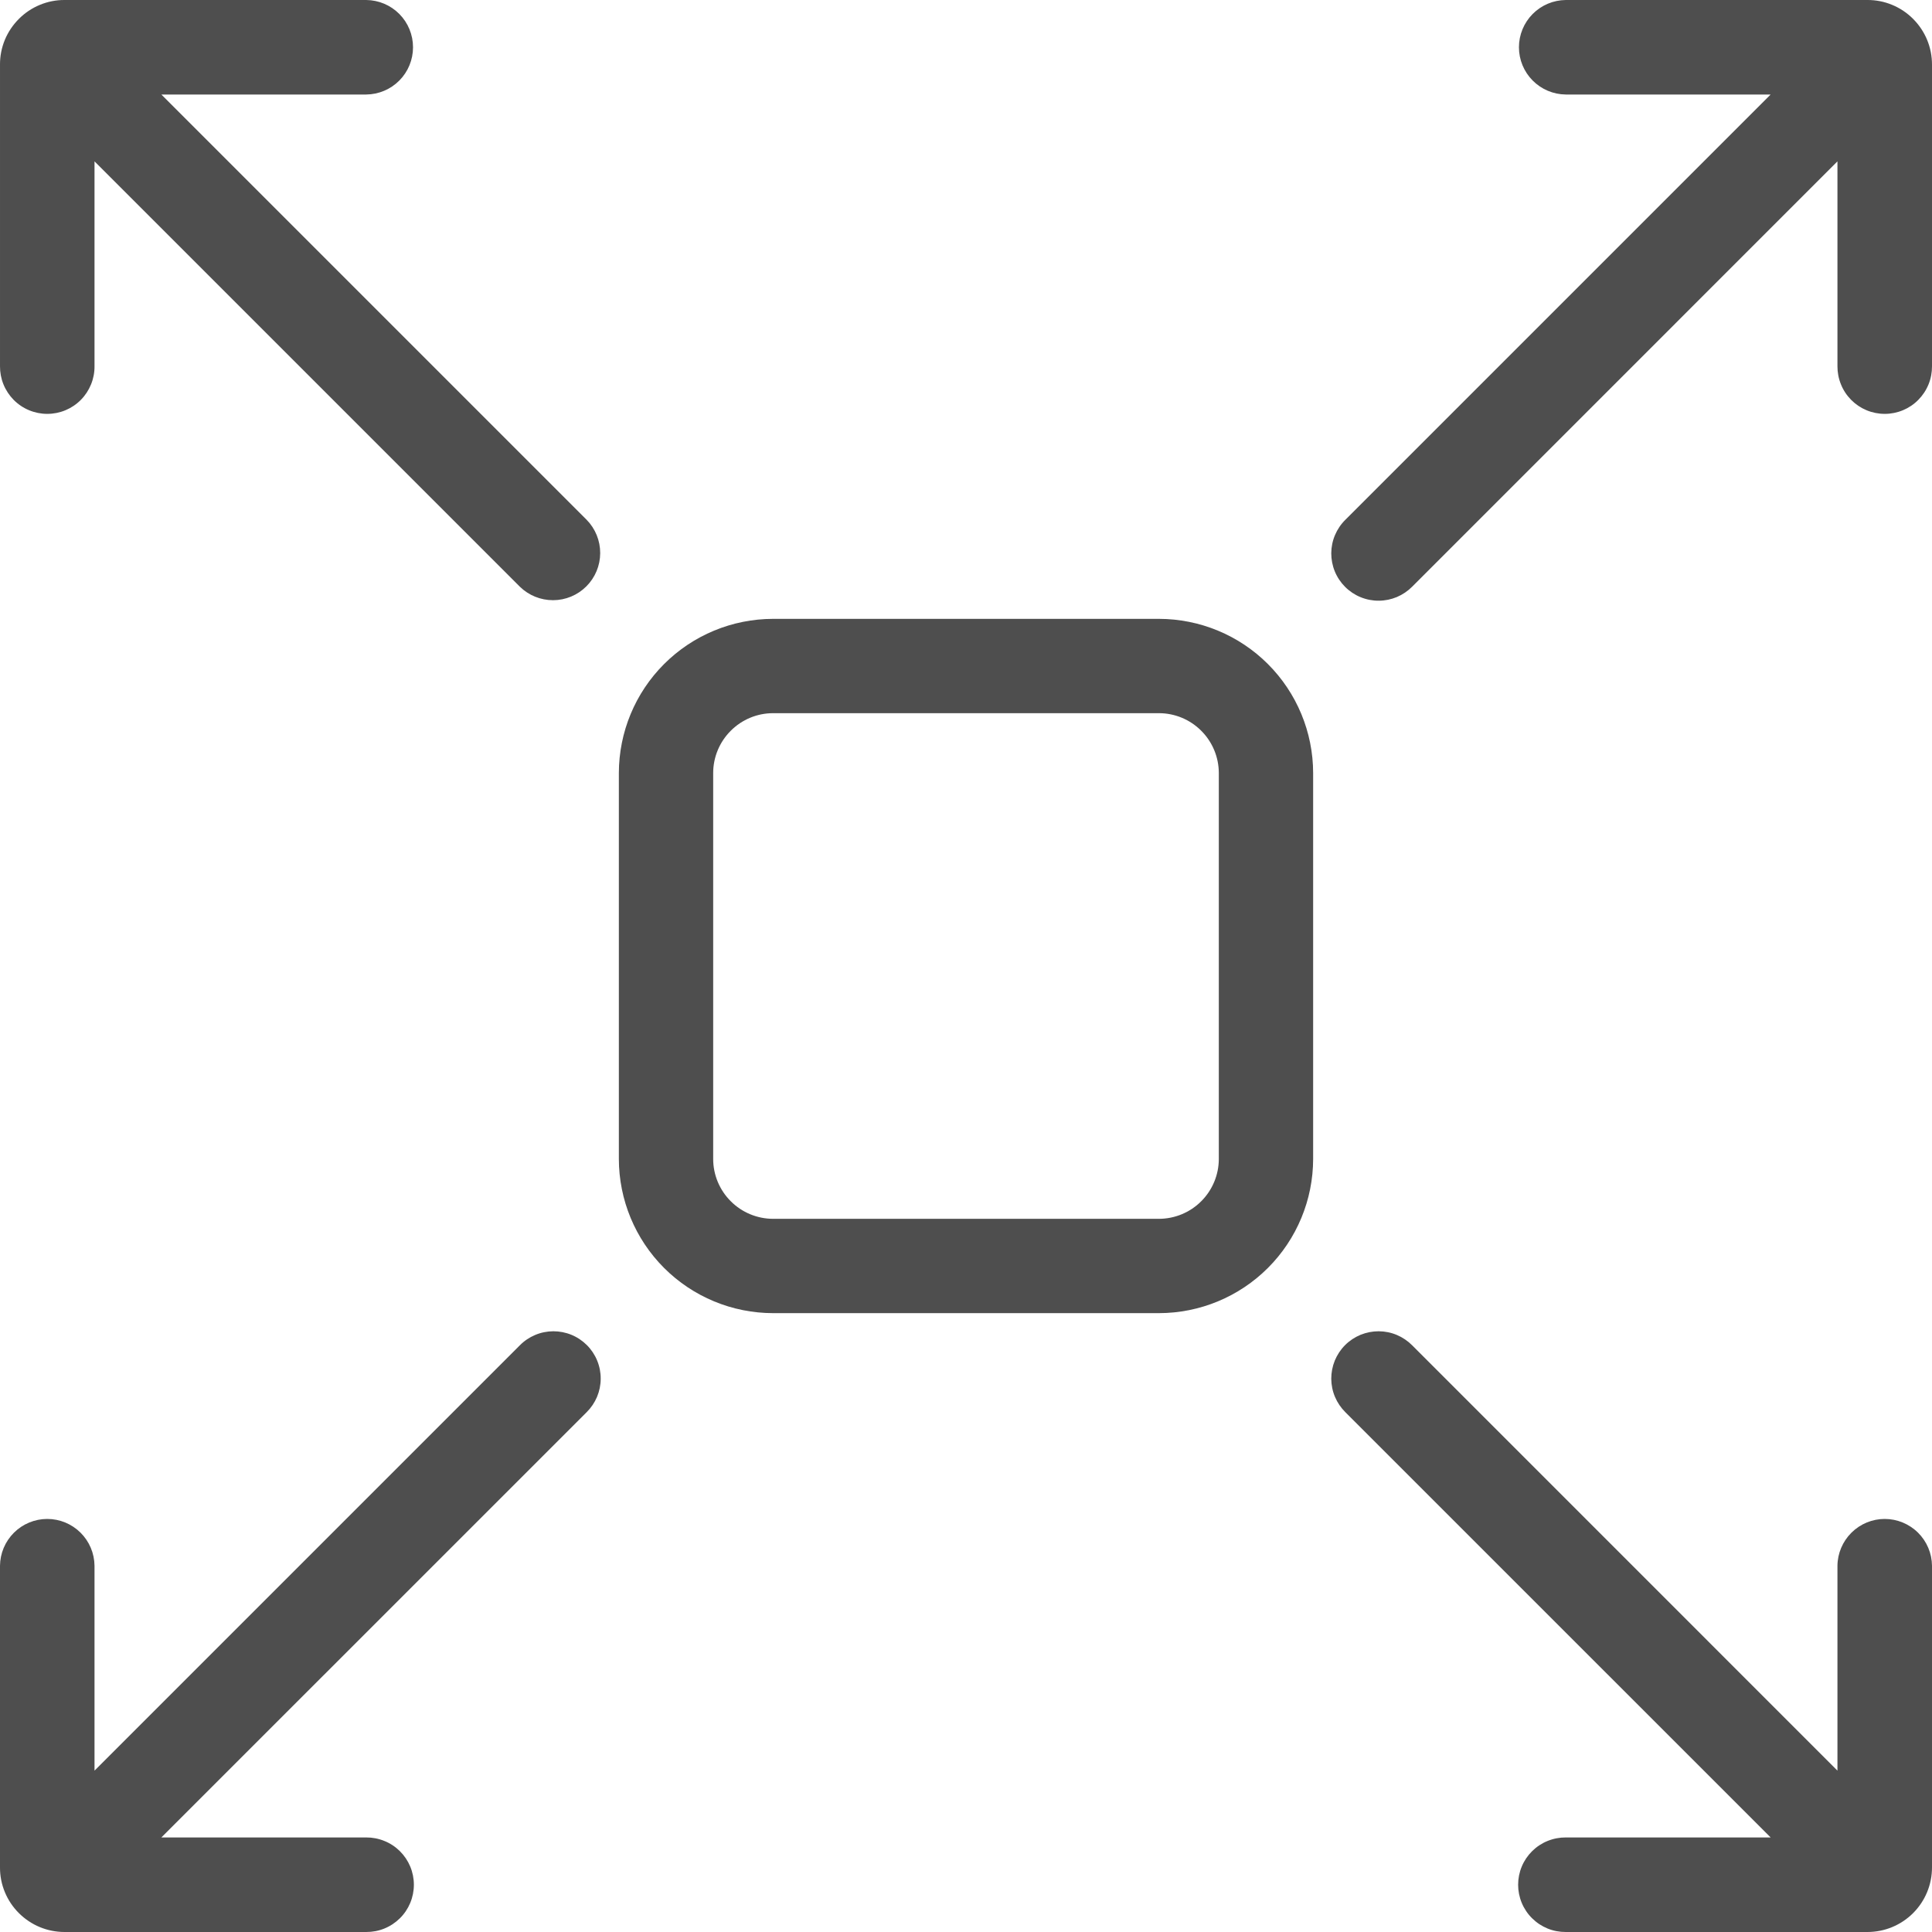
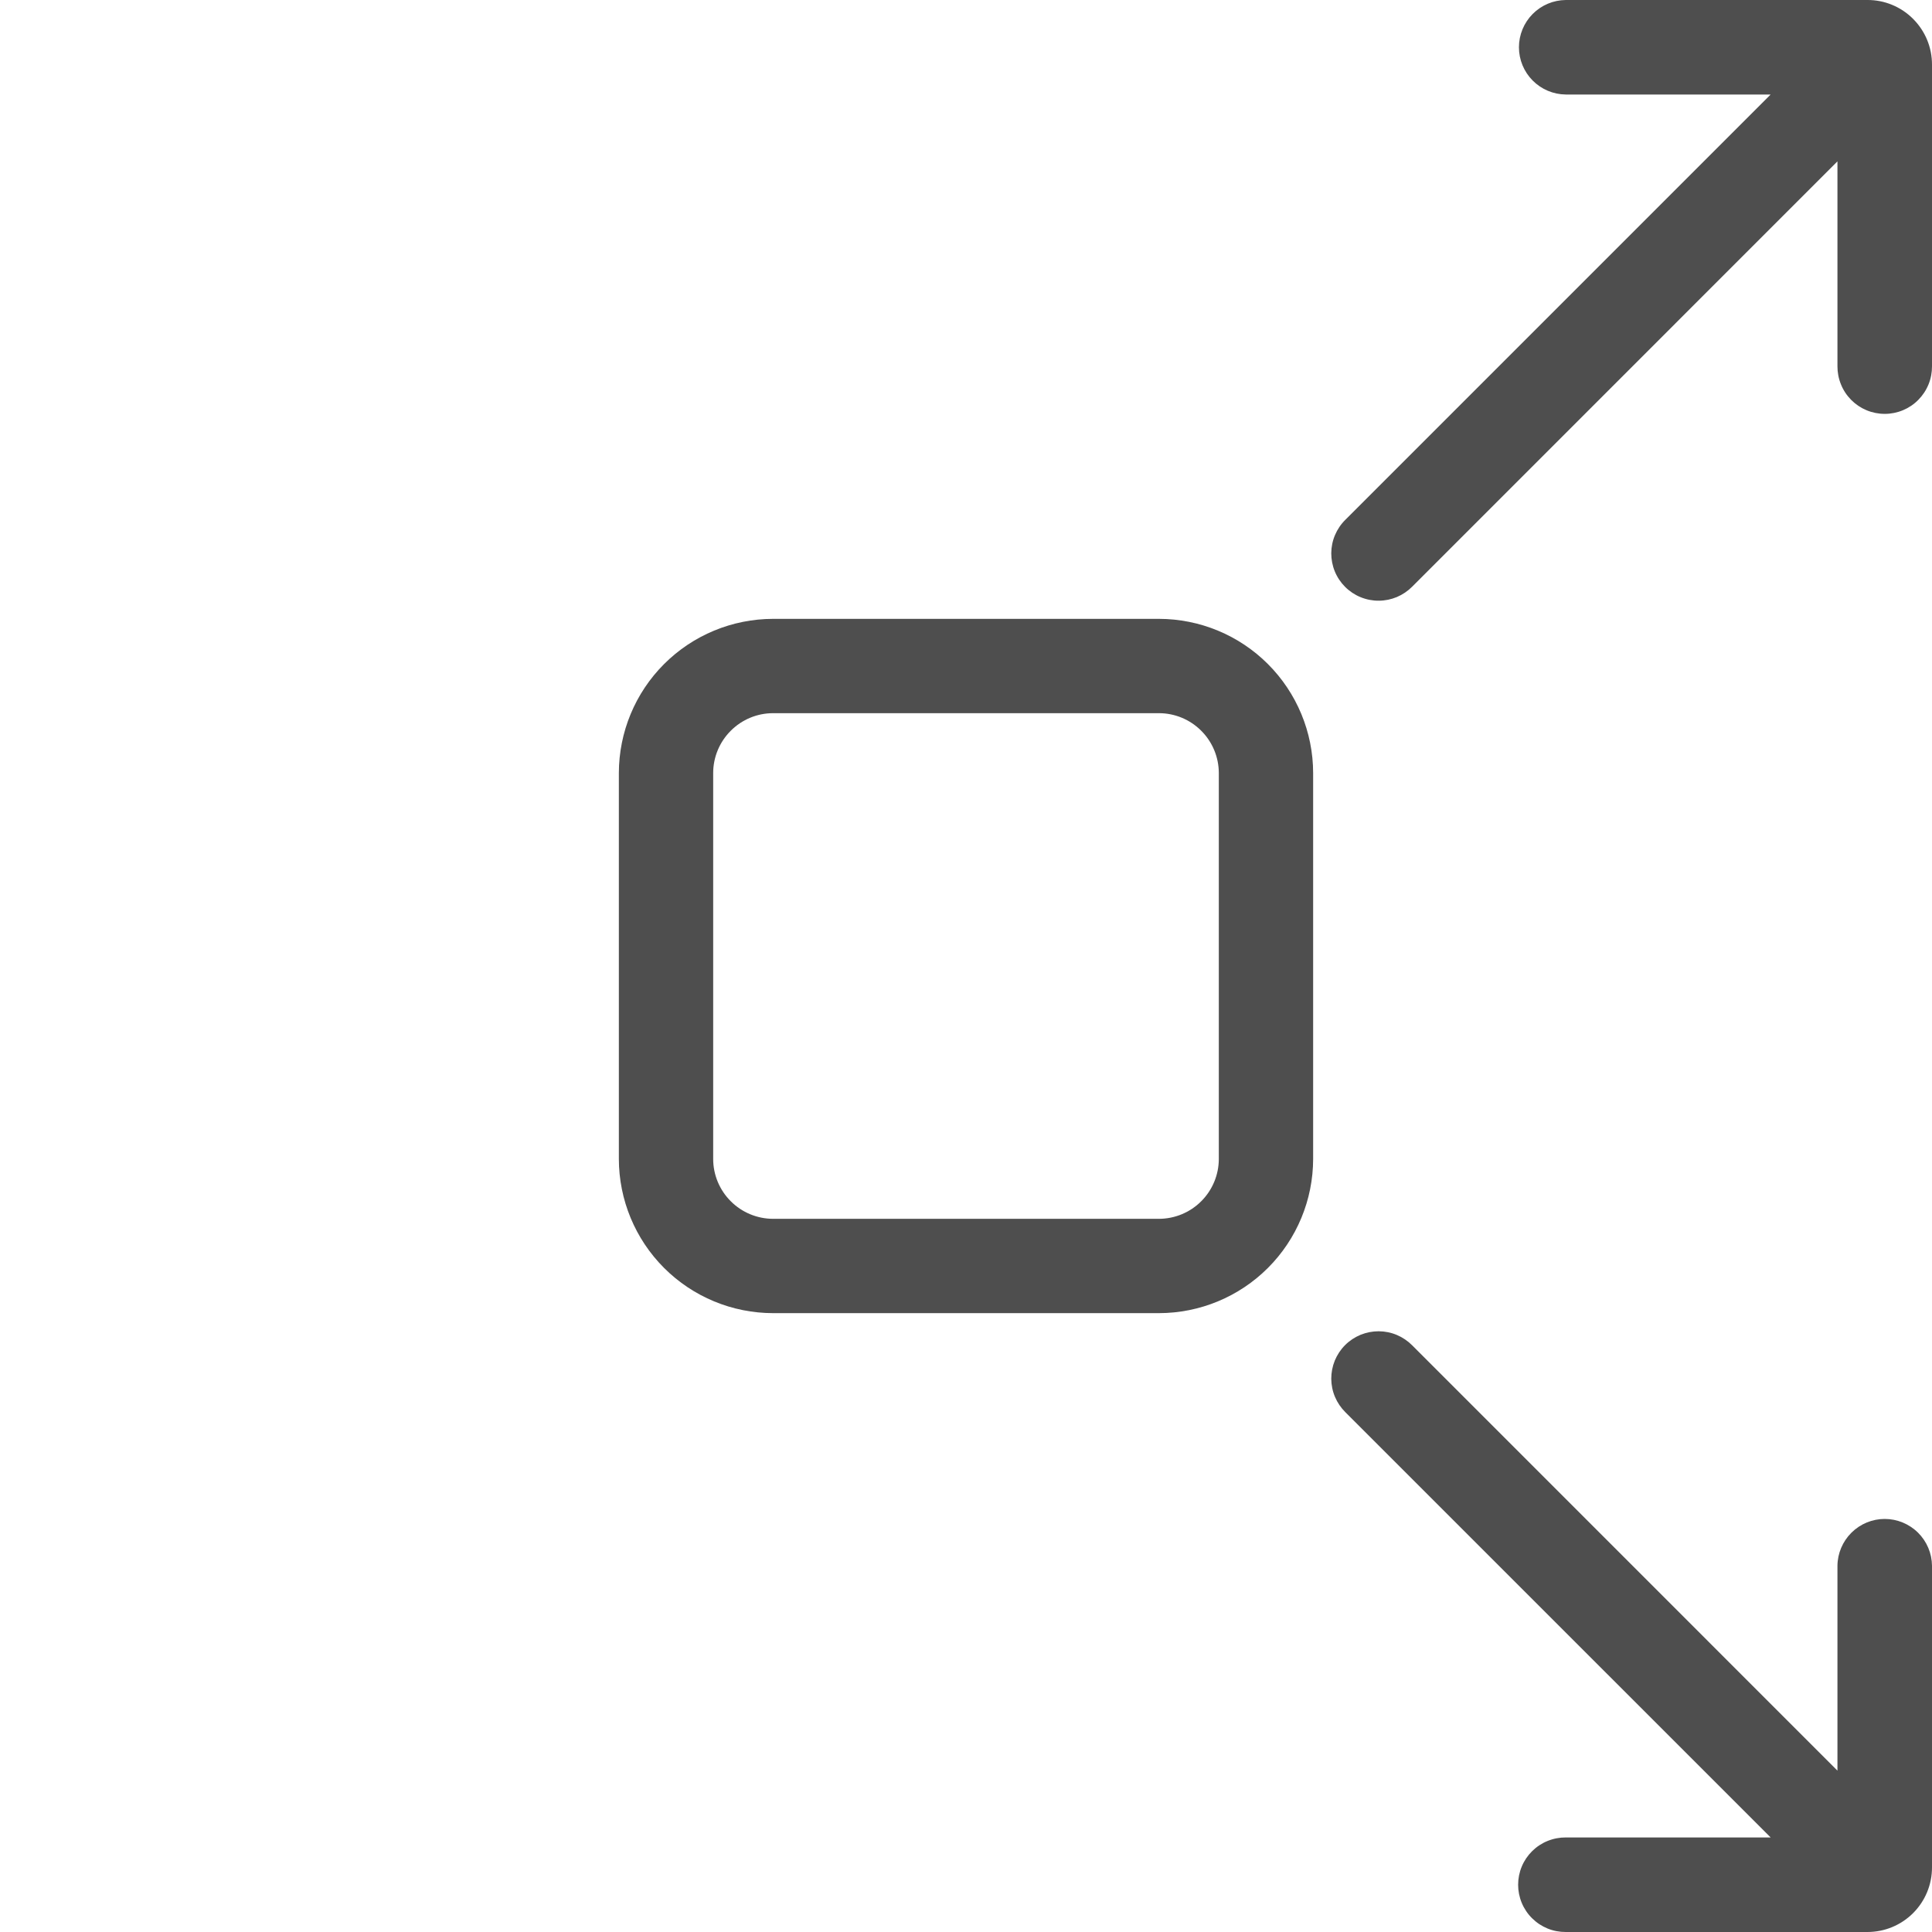
<svg xmlns="http://www.w3.org/2000/svg" width="50" height="50" viewBox="0 0 50 50" fill="none">
  <path d="M29.993 33.984H20.007C18.949 33.983 17.934 33.562 17.186 32.814C16.438 32.066 16.017 31.051 16.016 29.993V20.007C16.017 18.949 16.438 17.934 17.186 17.186C17.934 16.438 18.949 16.017 20.007 16.016H29.993C31.051 16.017 32.066 16.438 32.814 17.186C33.562 17.934 33.983 18.949 33.984 20.007V29.993C33.983 31.051 33.562 32.066 32.814 32.814C32.066 33.562 31.051 33.983 29.993 33.984ZM20.007 18.457C19.596 18.457 19.202 18.621 18.912 18.912C18.621 19.202 18.457 19.596 18.457 20.007V29.993C18.457 30.404 18.621 30.798 18.912 31.088C19.202 31.379 19.596 31.542 20.007 31.543H29.993C30.404 31.542 30.798 31.379 31.088 31.088C31.379 30.798 31.542 30.404 31.543 29.993V20.007C31.542 19.596 31.379 19.202 31.088 18.912C30.798 18.621 30.404 18.457 29.993 18.457H20.007Z" fill="#4E4E4E" />
-   <path d="M0.489 0.489C0.334 0.644 0.21 0.828 0.126 1.03C0.042 1.233 -0.001 1.451 4.88315e-05 1.67V9.477C-0.001 9.638 0.029 9.799 0.09 9.948C0.151 10.098 0.241 10.234 0.354 10.349C0.468 10.464 0.603 10.555 0.753 10.617C0.902 10.679 1.062 10.711 1.223 10.711C1.385 10.711 1.545 10.679 1.694 10.617C1.843 10.555 1.978 10.464 2.092 10.349C2.206 10.234 2.295 10.098 2.356 9.948C2.417 9.799 2.448 9.638 2.446 9.477V4.176L13.452 15.182C13.682 15.408 13.992 15.534 14.315 15.533C14.638 15.532 14.947 15.403 15.175 15.175C15.403 14.947 15.532 14.638 15.533 14.315C15.534 13.992 15.408 13.682 15.182 13.452L4.176 2.446H9.477C9.8 2.443 10.108 2.313 10.335 2.084C10.562 1.855 10.689 1.546 10.689 1.223C10.689 0.901 10.562 0.591 10.335 0.362C10.108 0.133 9.8 0.003 9.477 7.09828e-06H1.67C1.451 -0.001 1.233 0.042 1.031 0.126C0.828 0.21 0.644 0.333 0.489 0.489Z" fill="#4E4E4E" />
  <path d="M49.511 49.511C49.356 49.666 49.172 49.789 48.969 49.873C48.766 49.957 48.549 50 48.33 50H40.523C40.361 50.001 40.201 49.971 40.051 49.91C39.902 49.849 39.766 49.759 39.651 49.645C39.536 49.532 39.445 49.396 39.383 49.247C39.321 49.098 39.289 48.938 39.289 48.777C39.289 48.615 39.321 48.455 39.383 48.306C39.445 48.157 39.536 48.022 39.651 47.908C39.766 47.794 39.902 47.704 40.051 47.644C40.201 47.583 40.361 47.552 40.523 47.553H45.824L34.818 36.548C34.703 36.434 34.612 36.3 34.549 36.151C34.486 36.002 34.454 35.842 34.453 35.681C34.453 35.52 34.484 35.36 34.545 35.21C34.607 35.061 34.697 34.925 34.811 34.811C34.925 34.697 35.061 34.607 35.21 34.545C35.36 34.484 35.52 34.453 35.681 34.453C35.842 34.454 36.002 34.486 36.151 34.549C36.3 34.612 36.434 34.703 36.548 34.818L47.553 45.824V40.523C47.556 40.2 47.687 39.892 47.916 39.665C48.145 39.438 48.454 39.31 48.776 39.31C49.099 39.31 49.408 39.438 49.638 39.665C49.867 39.892 49.997 40.2 50 40.523V48.33C50 48.549 49.957 48.767 49.873 48.969C49.789 49.172 49.666 49.356 49.511 49.511Z" fill="#4E4E4E" />
-   <path d="M0.489 49.511C0.644 49.666 0.828 49.789 1.03 49.873C1.233 49.957 1.451 50 1.67 50H9.477C9.638 50.001 9.799 49.971 9.948 49.91C10.098 49.849 10.234 49.759 10.349 49.645C10.464 49.532 10.555 49.396 10.617 49.247C10.679 49.098 10.711 48.938 10.711 48.777C10.711 48.615 10.679 48.455 10.617 48.306C10.555 48.157 10.464 48.022 10.349 47.908C10.234 47.794 10.098 47.704 9.948 47.644C9.799 47.583 9.638 47.552 9.477 47.553H4.176L15.182 36.548C15.297 36.434 15.388 36.3 15.451 36.151C15.513 36.002 15.546 35.842 15.546 35.681C15.547 35.52 15.516 35.36 15.454 35.21C15.393 35.061 15.302 34.925 15.188 34.811C15.074 34.697 14.939 34.607 14.789 34.545C14.64 34.484 14.48 34.453 14.319 34.453C14.157 34.454 13.998 34.486 13.849 34.549C13.7 34.612 13.565 34.703 13.452 34.818L2.446 45.824V40.523C2.443 40.2 2.313 39.892 2.084 39.665C1.855 39.438 1.546 39.31 1.223 39.31C0.901 39.31 0.591 39.438 0.362 39.665C0.133 39.892 0.003 40.2 7.09828e-06 40.523V48.33C-0.001 48.549 0.042 48.767 0.126 48.969C0.21 49.172 0.333 49.356 0.489 49.511Z" fill="#4E4E4E" />
  <path d="M49.511 0.489C49.666 0.644 49.789 0.828 49.873 1.03C49.957 1.233 50 1.451 50 1.67V9.477C50.001 9.638 49.971 9.799 49.91 9.948C49.849 10.098 49.759 10.234 49.645 10.349C49.532 10.464 49.396 10.555 49.247 10.617C49.098 10.679 48.938 10.711 48.777 10.711C48.615 10.711 48.455 10.679 48.306 10.617C48.157 10.555 48.022 10.464 47.908 10.349C47.794 10.234 47.704 10.098 47.644 9.948C47.583 9.799 47.552 9.638 47.553 9.477V4.176L36.548 15.182C36.434 15.297 36.3 15.388 36.151 15.451C36.002 15.513 35.842 15.546 35.681 15.546C35.52 15.547 35.36 15.516 35.21 15.454C35.061 15.393 34.925 15.302 34.811 15.188C34.697 15.074 34.607 14.939 34.545 14.789C34.484 14.64 34.453 14.48 34.453 14.319C34.454 14.157 34.486 13.998 34.549 13.849C34.612 13.7 34.703 13.565 34.818 13.452L45.824 2.446H40.523C40.2 2.443 39.892 2.313 39.665 2.084C39.438 1.855 39.31 1.546 39.31 1.223C39.31 0.901 39.438 0.591 39.665 0.362C39.892 0.133 40.2 0.003 40.523 7.09828e-06H48.33C48.549 -0.001 48.767 0.042 48.969 0.126C49.172 0.21 49.356 0.333 49.511 0.489Z" fill="#4E4E4E" />
</svg>